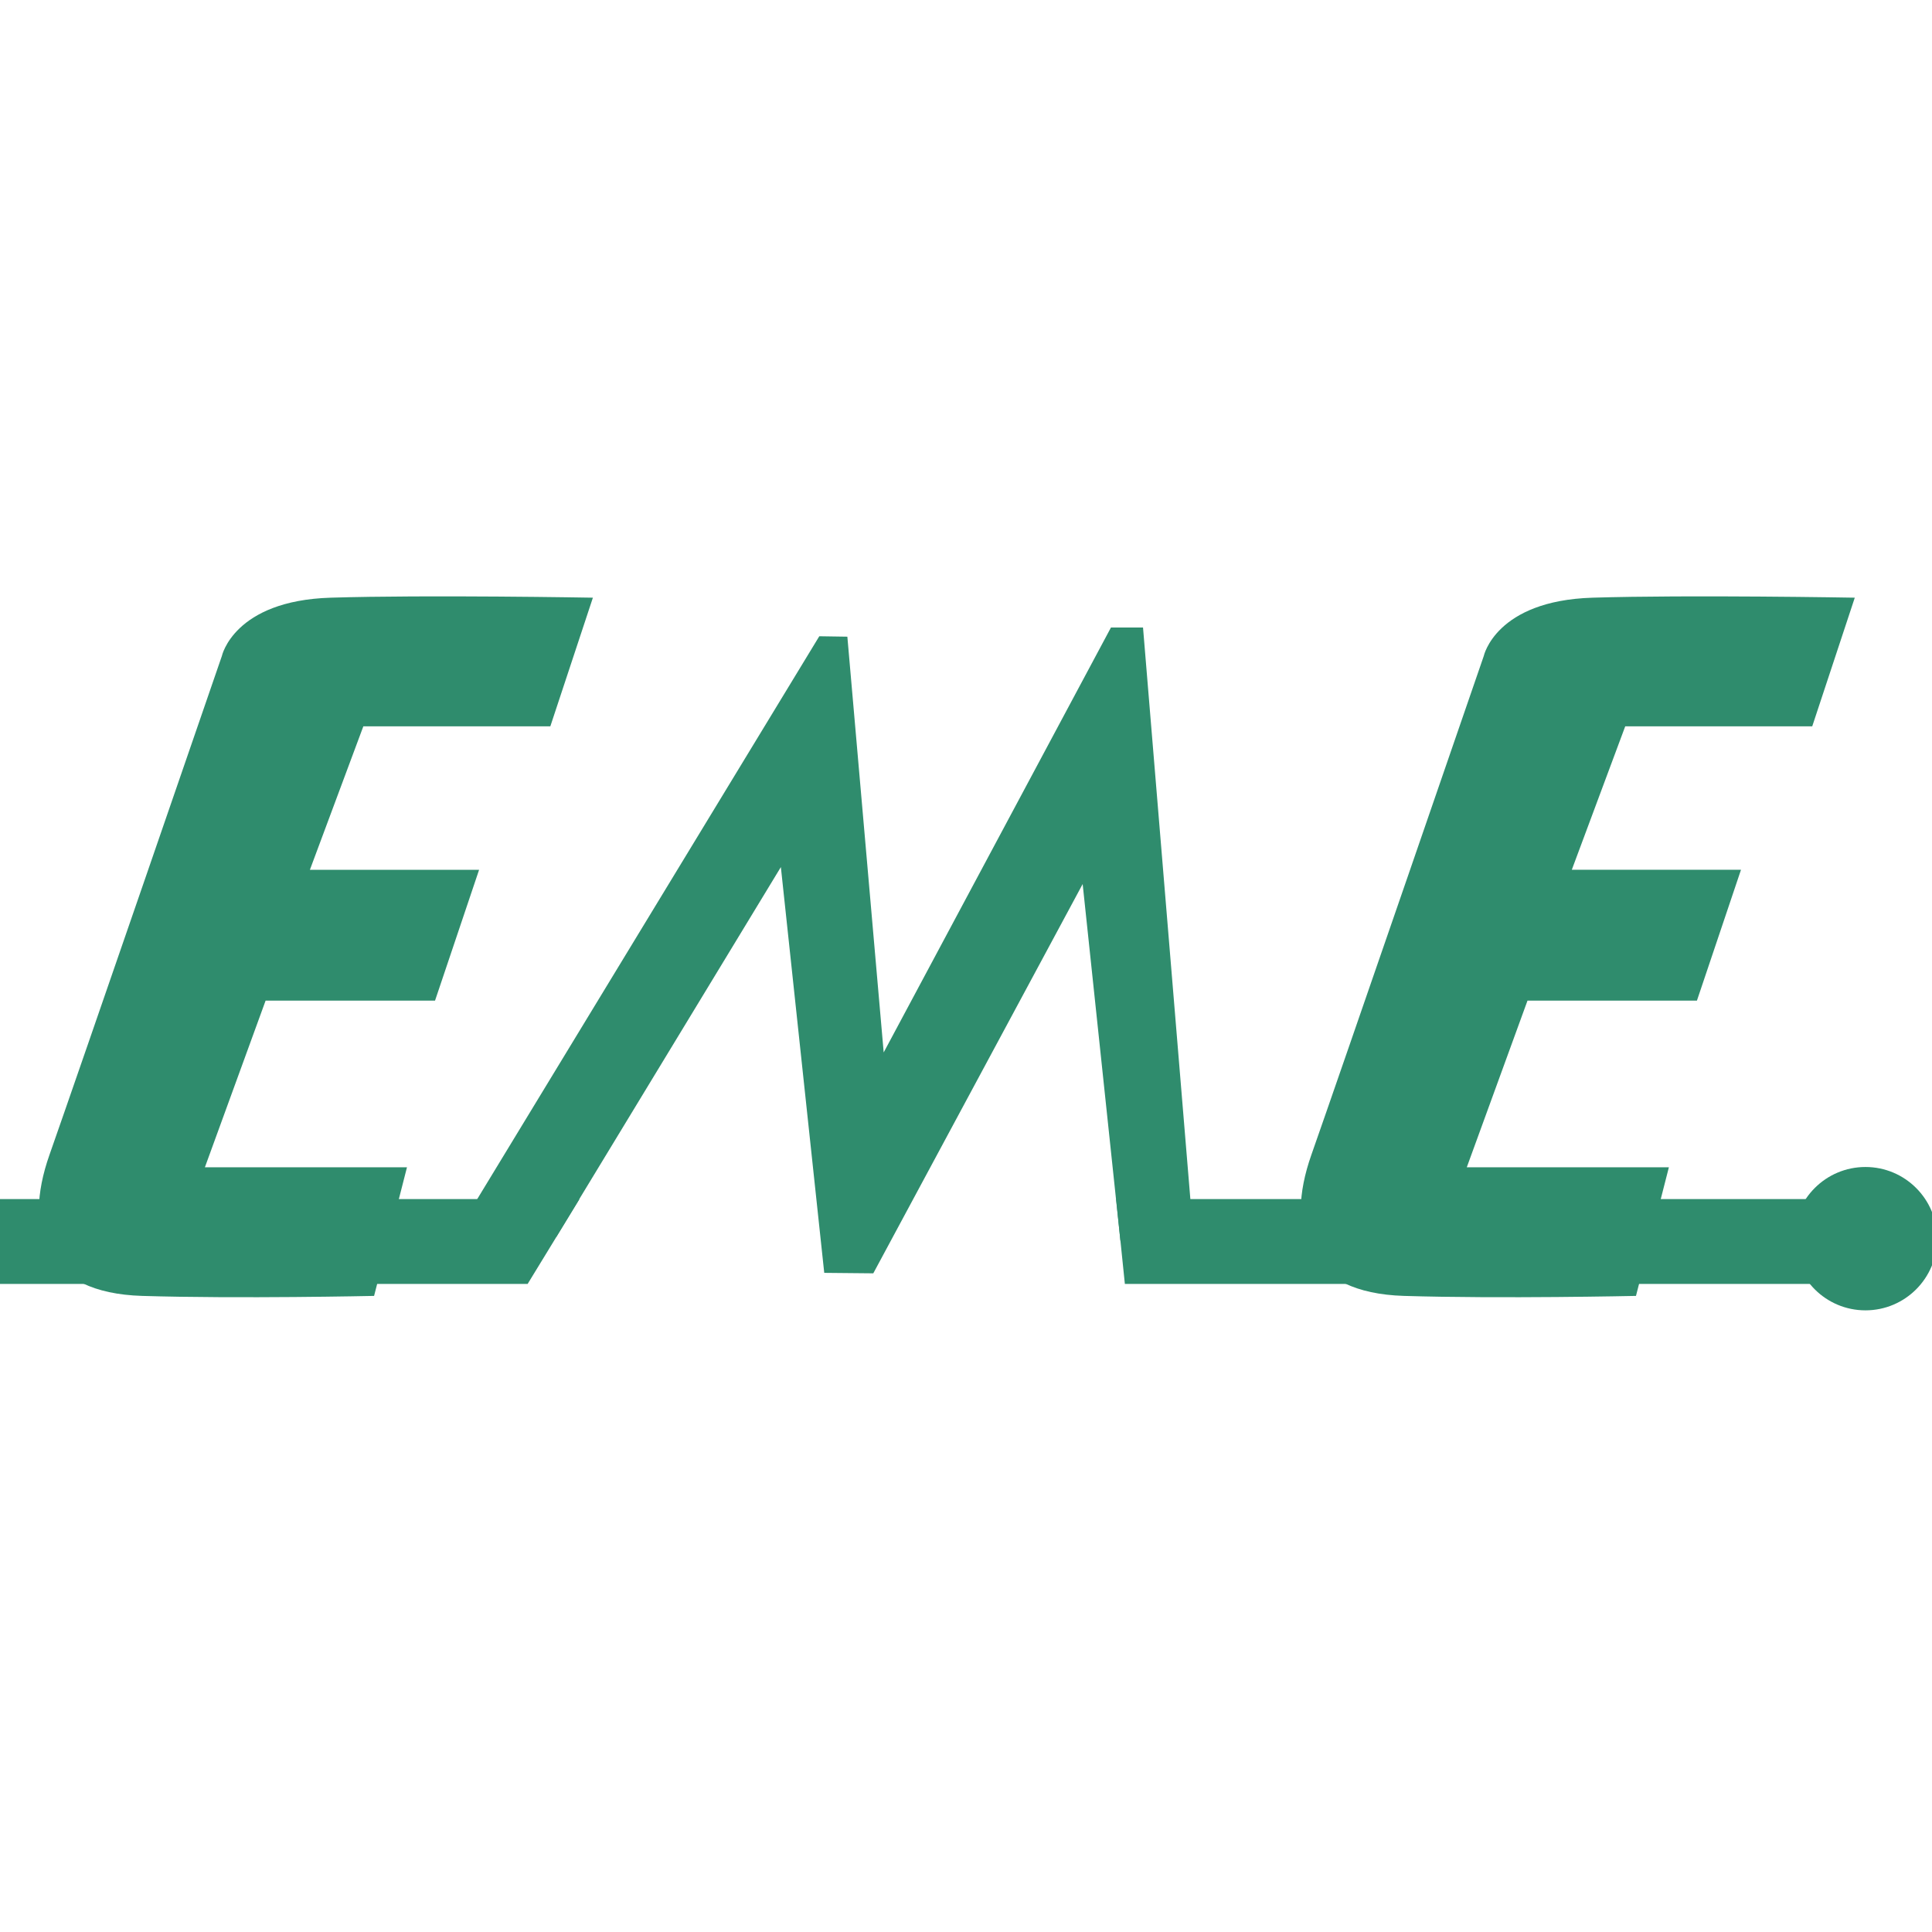
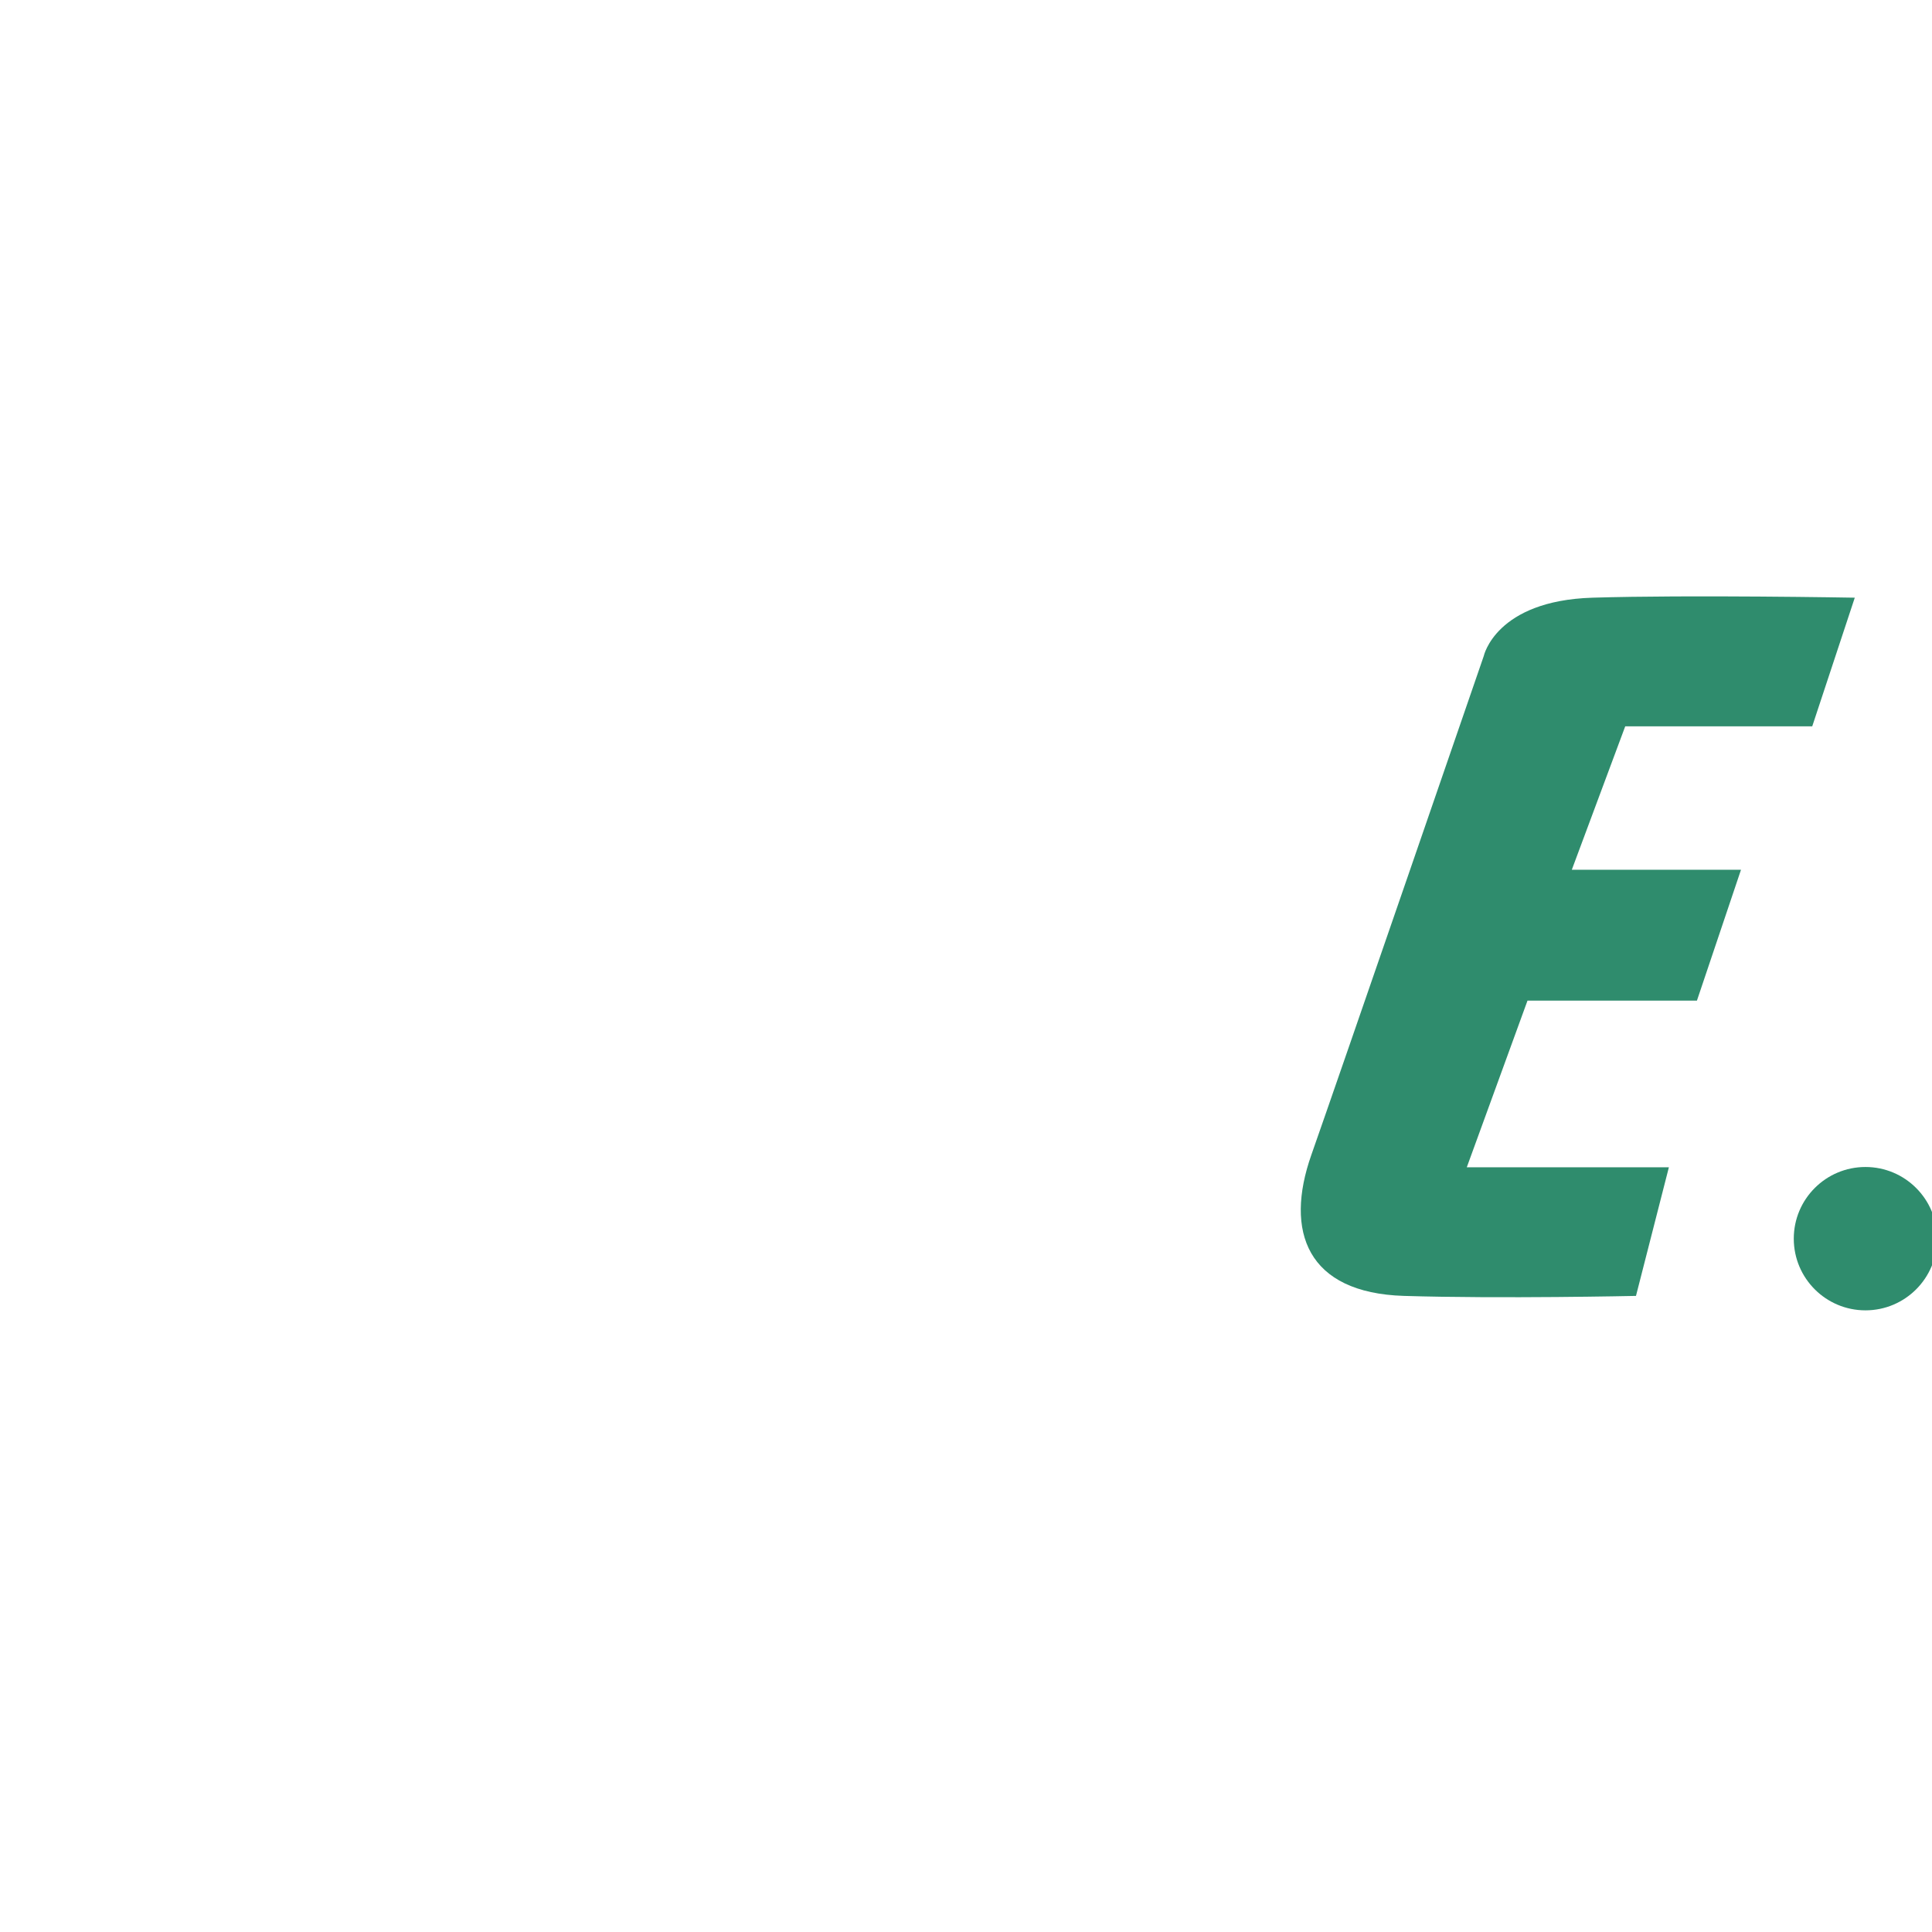
<svg xmlns="http://www.w3.org/2000/svg" viewBox="26 -50 170.667 170.667" height="128" width="128" xml:space="preserve" id="svg815" version="1.1">
  <defs id="defs819" />
  <g transform="matrix(1.333,0,0,-1.333,11,63.086)" id="g823">
    <g transform="scale(0.1)" id="g825">
      <path id="path827" style="fill:#2f8c6d;fill-opacity:1;fill-rule:nonzero;stroke:none" d="m 1396.25,27.5 c 0,-26.23 -21.27,-47.5 -47.5,-47.5 -26.23,0 -47.5,21.27 -47.5,47.5 0,26.23 21.27,47.5 47.5,47.5 26.23,0 47.5,-21.27 47.5,-47.5" />
-       <path id="path829" style="fill:#2f8c6d;fill-opacity:1;fill-rule:nonzero;stroke:none" d="M 852.188,53.75 H 1328.75 V -2.5 H 857.969 L 852.188,53.75" />
-       <path id="path831" style="fill:#2f8c6d;fill-opacity:1;fill-rule:nonzero;stroke:none" d="m 248.313,74.812 h 133.921 l -21.8,-85.242 c 0,0 -89.5,-1.965 -153.758,0 -64.258,1.973 -79.297,42.637 -61.371,93.465 17.922,50.832 114.242,330.555 114.242,330.555 0,0 7.871,36.719 72.129,38.683 64.258,1.969 173.758,0 173.758,0 l -28.2,-85.238 H 353.313 l -35.415,-95.078 h 112.125 l -29.203,-86.715 H 288.539 L 248.313,74.812" />
      <path id="path833" style="fill:#2f8c6d;fill-opacity:1;fill-rule:nonzero;stroke:none" d="m 1084.56,74.812 h 133.93 l -21.81,-85.242 c 0,0 -89.49,-1.965 -153.75,0 -64.258,1.973 -79.297,42.637 -61.375,93.465 17.918,50.832 114.245,330.555 114.245,330.555 0,0 7.87,36.719 72.13,38.683 64.26,1.969 173.75,0 173.75,0 l -28.19,-85.238 h -123.93 l -35.41,-95.078 h 112.12 l -29.2,-86.715 h -112.28 l -40.23,-110.43" />
-       <path id="path835" style="fill:#2f8c6d;fill-opacity:1;fill-rule:nonzero;stroke:none" d="m 425,47.5 230.469,379.219 18.597,-0.285 24.079,-275.508 150.605,281.574 H 870 l 33.75,-407.5 -48.75,1.25 -25,236.25 L 691.25,4.531 658.75,4.844 630,273.75 l -148.75,-245 -65,-1.25 8.75,20" />
-       <path id="path837" style="fill:#2f8c6d;fill-opacity:1;fill-rule:nonzero;stroke:none" d="M 496.563,53.75 462.188,-2.5 H 0 V 53.75 h 496.563" />
    </g>
  </g>
</svg>